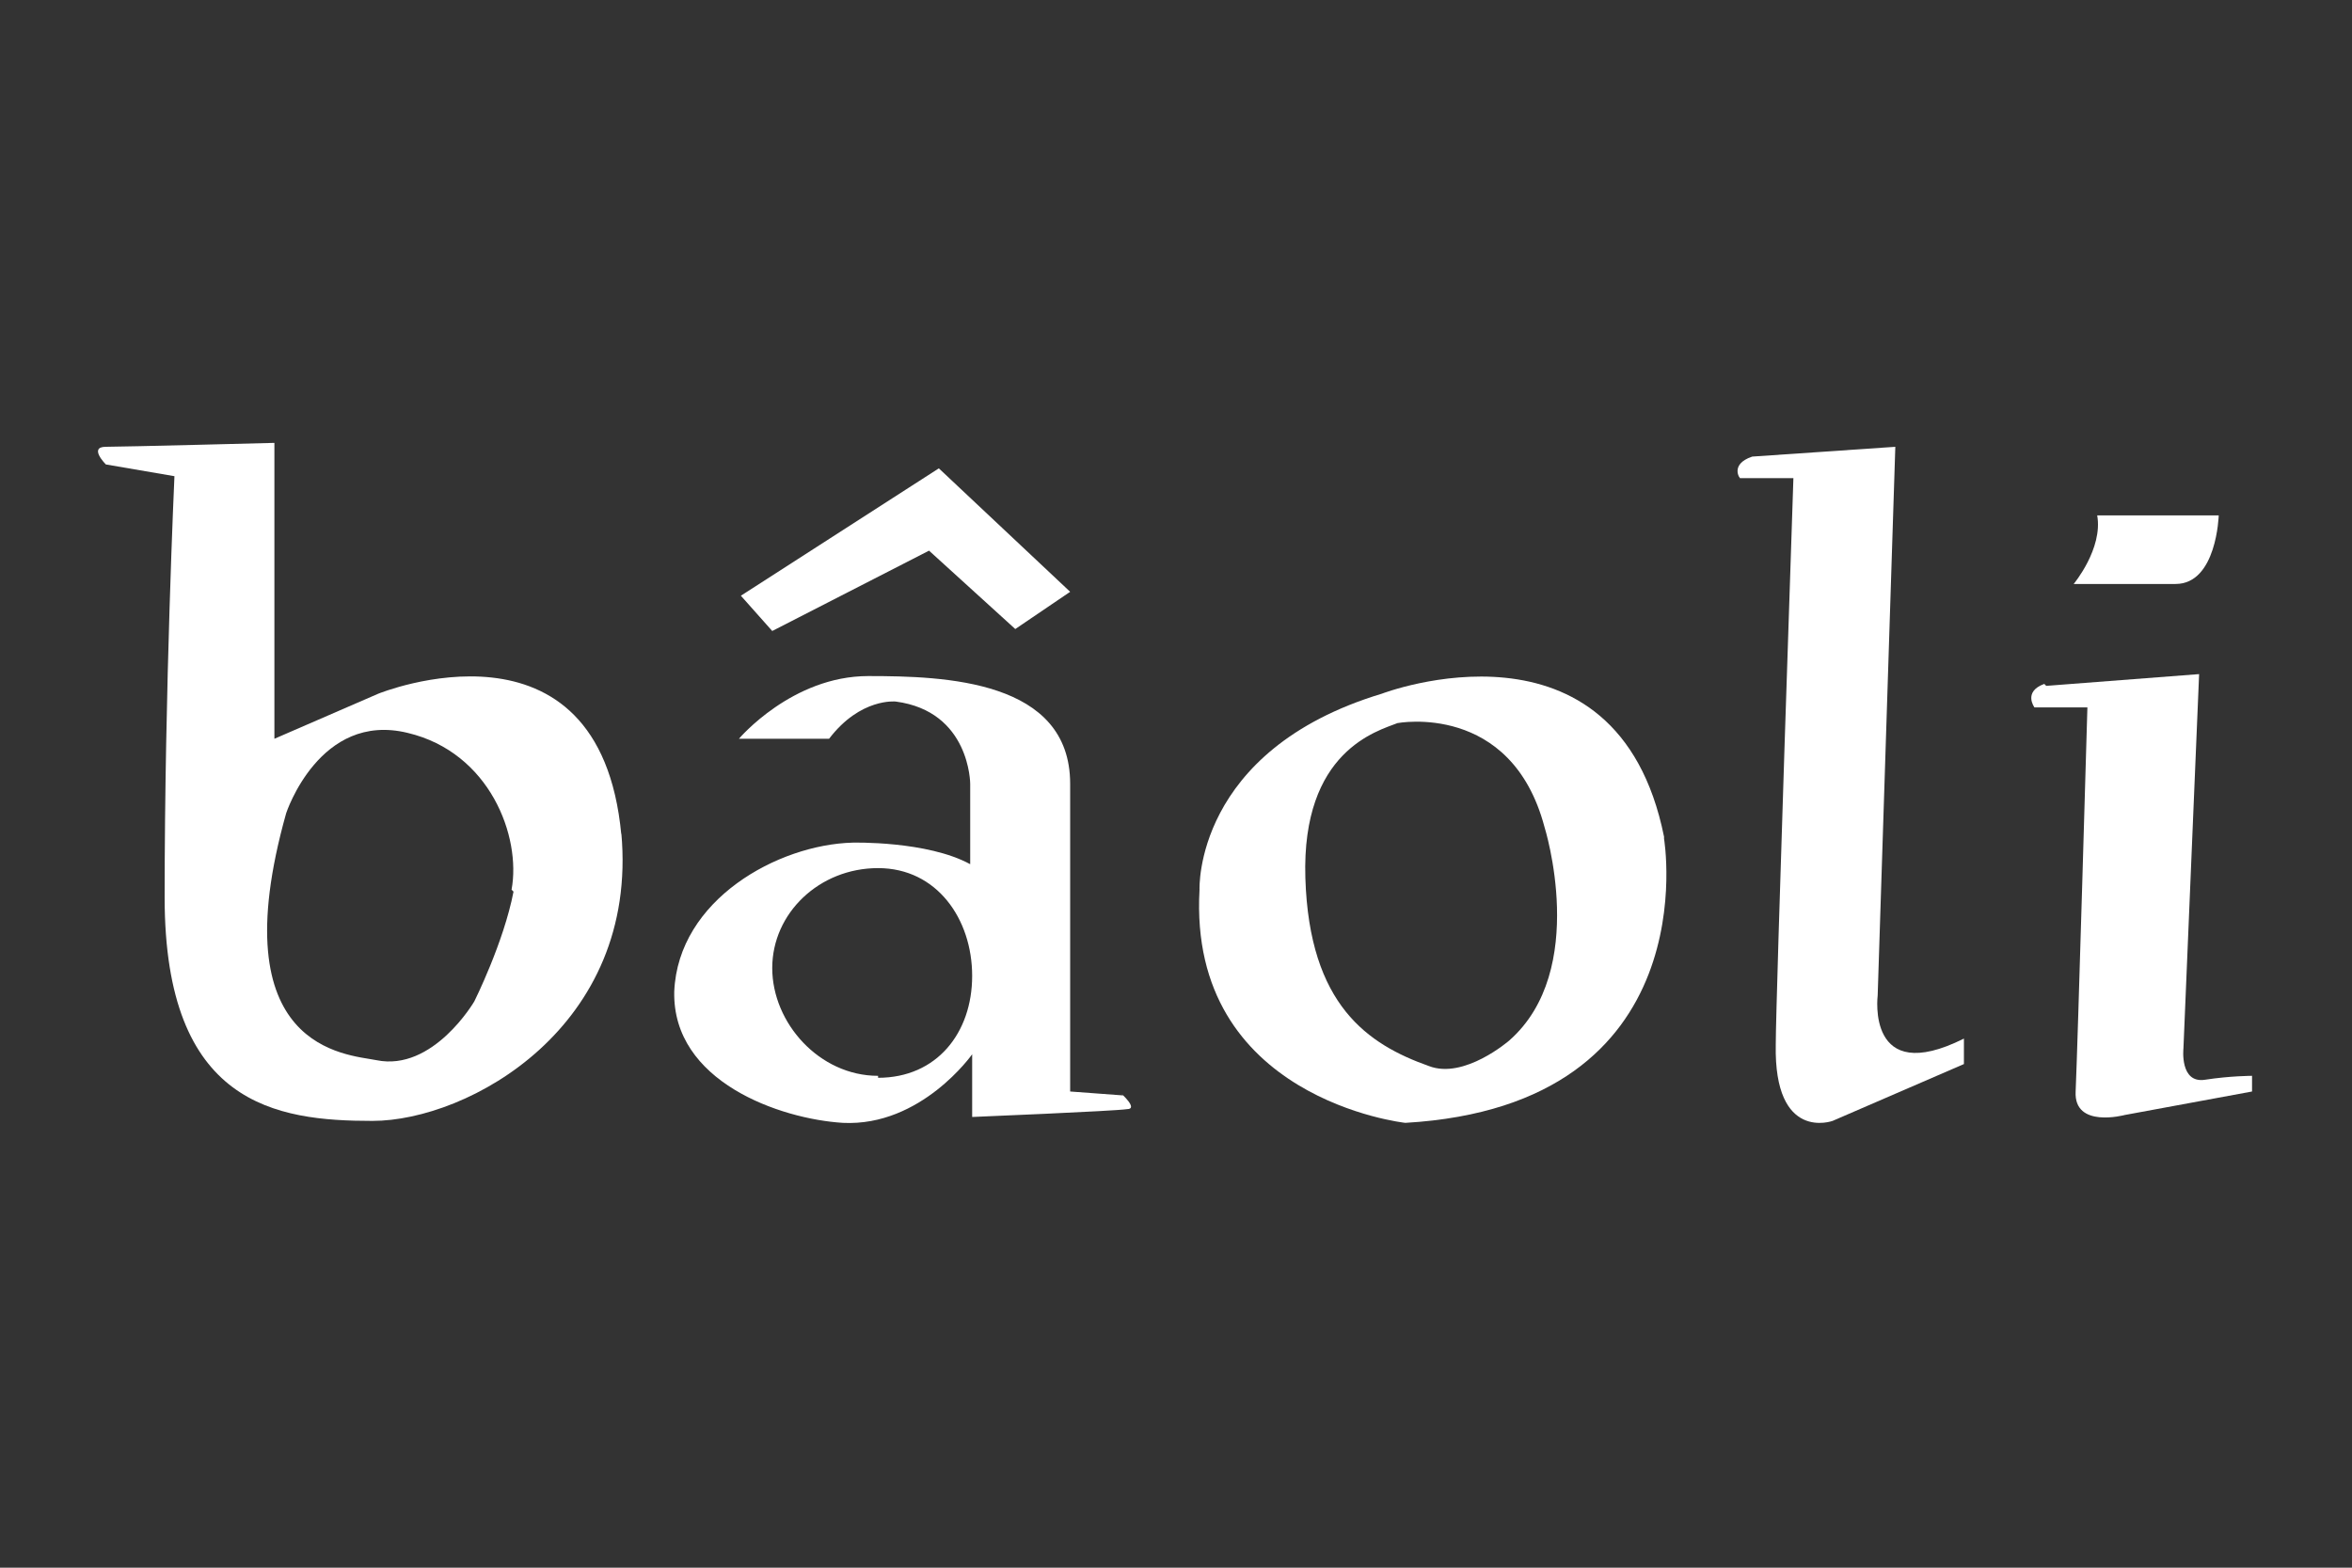
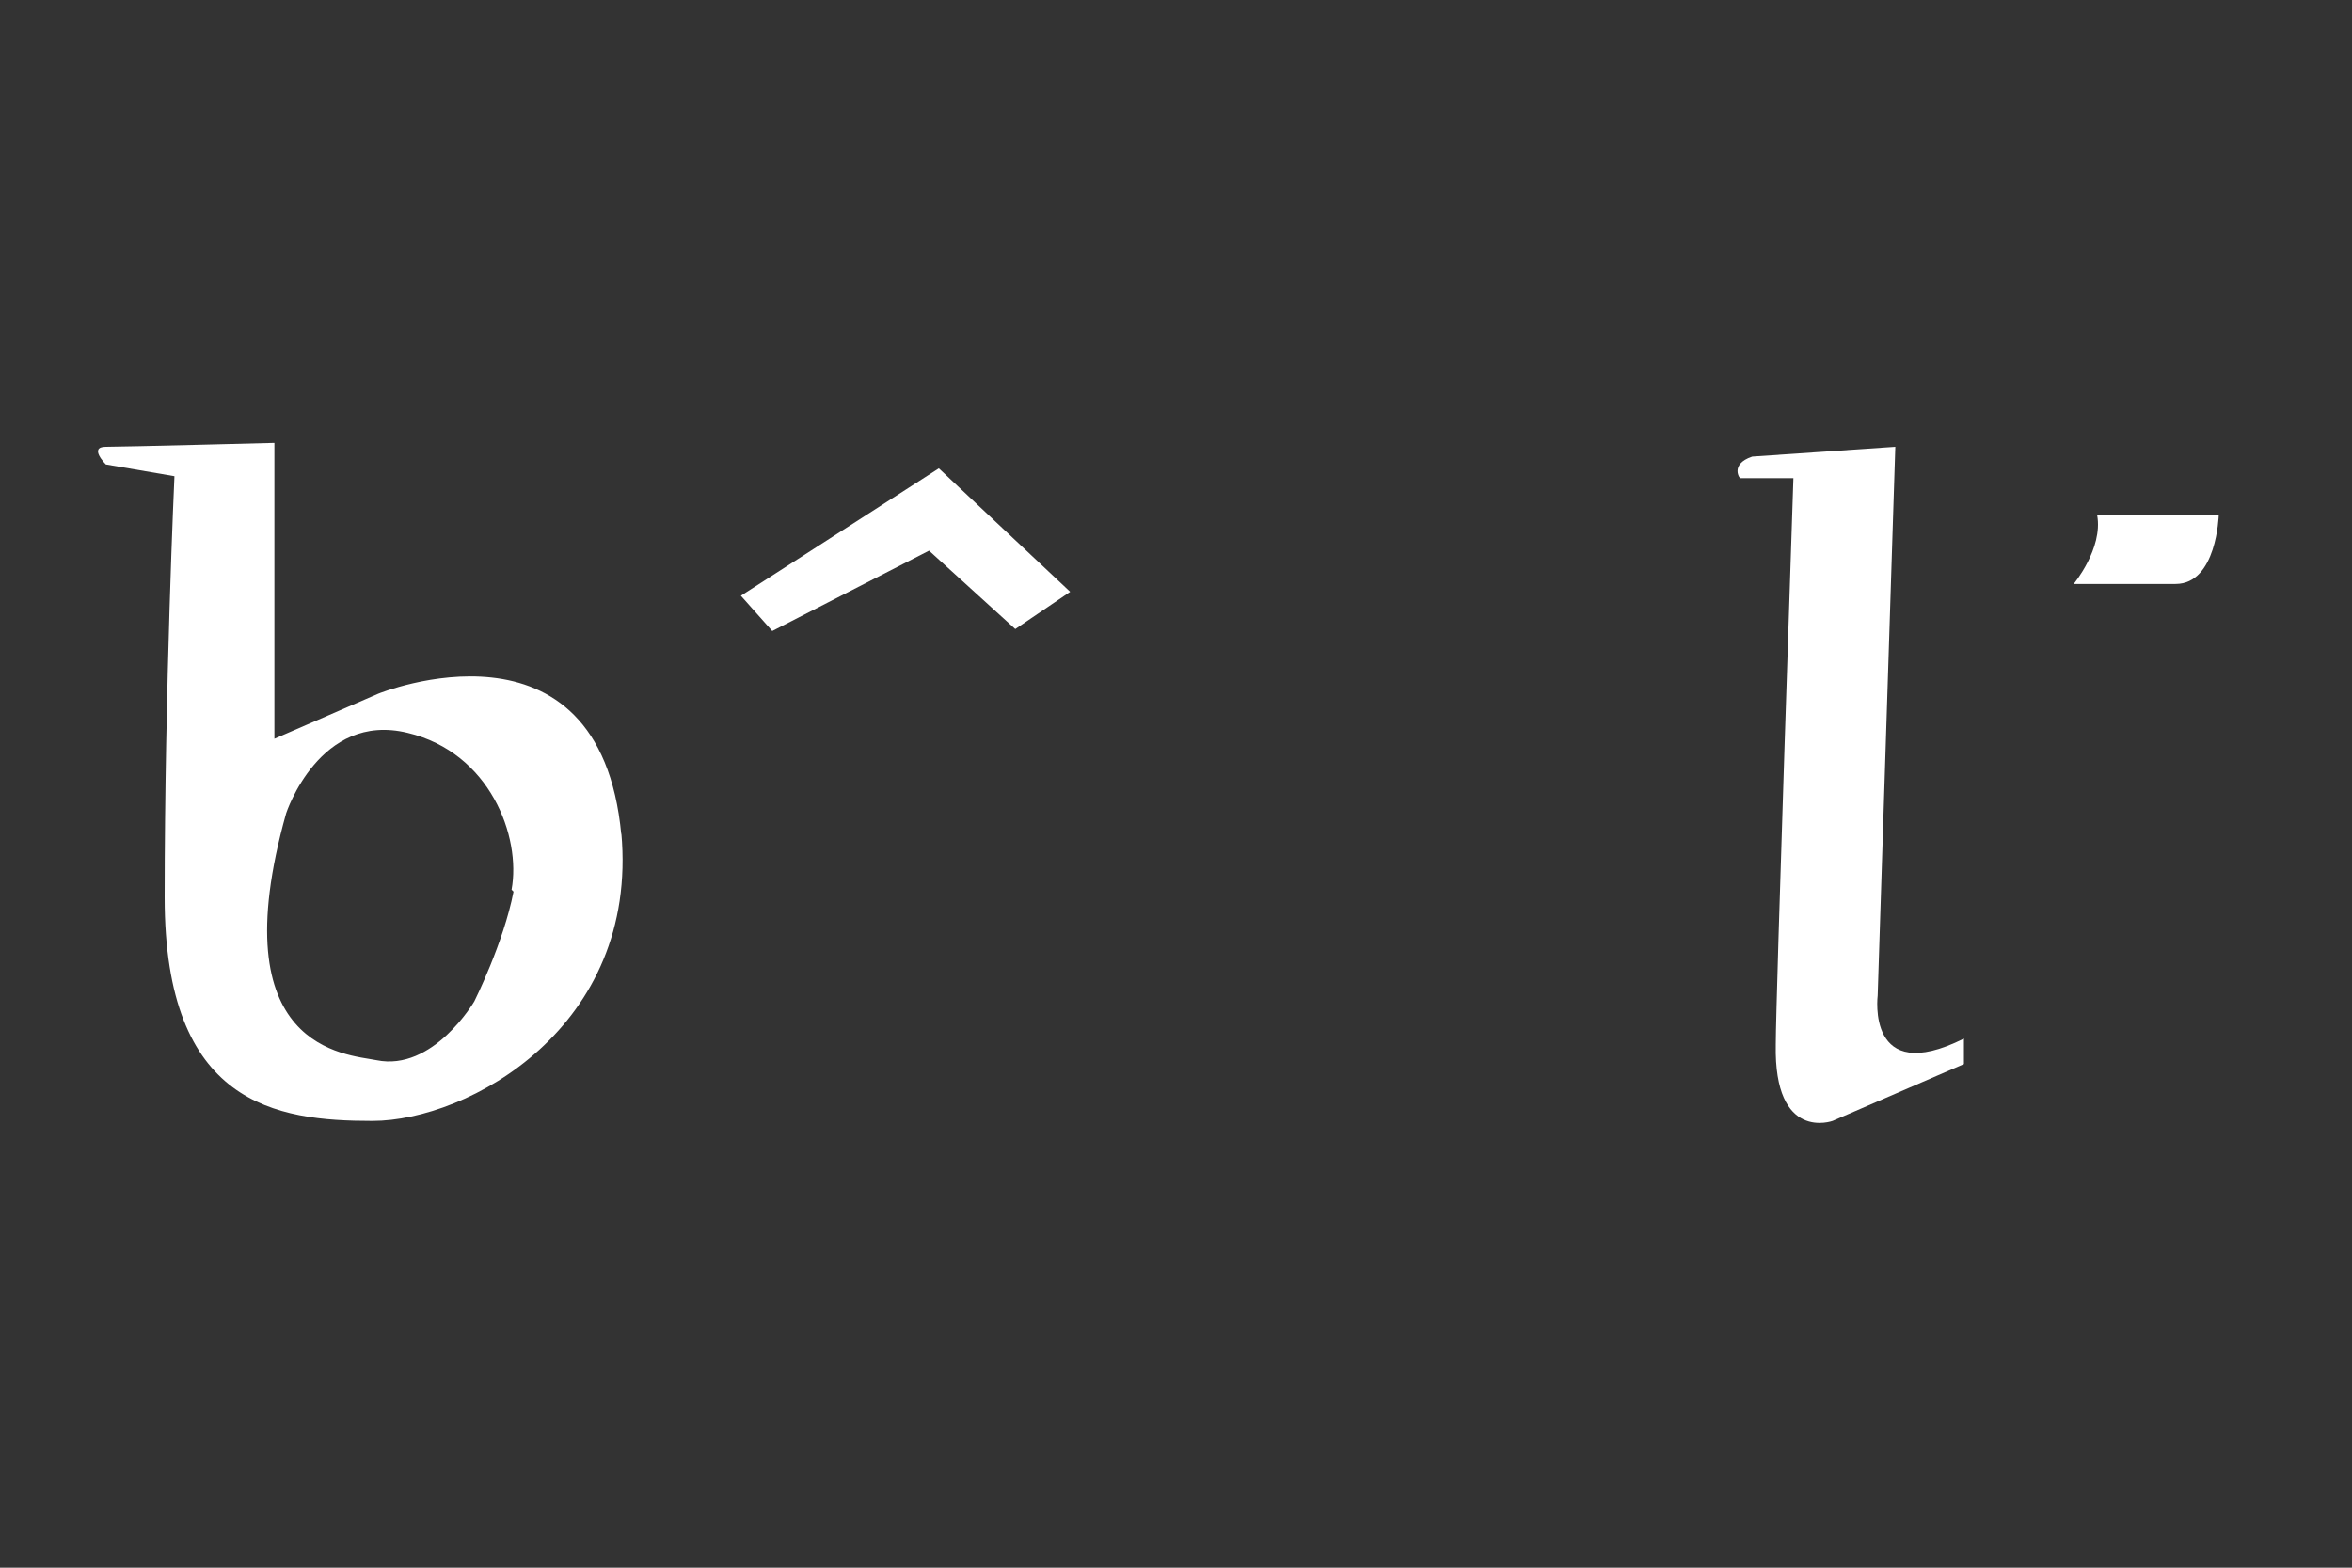
<svg xmlns="http://www.w3.org/2000/svg" id="Layer_2" data-name="Layer 2" version="1.1" viewBox="0 0 120 80">
  <rect x="0" y="0" width="120" height="80" fill="#333333" stroke="none" />
  <defs>
    <style>
      .cls-1 {
        fill: #fff;
        stroke-width: 0px;
      }
    </style>
  </defs>
  <polygon class="cls-1" points="37.8 30.4 39.4 32.2 47.4 28.1 51.8 32.1 54.6 30.2 47.9 23.9 37.8 30.4" />
  <path class="cls-1" d="M107,26.3h6.2s-.1,3.5-2.2,3.5h-5.2s1.5-1.8,1.2-3.5" />
-   <path class="cls-1" d="M104.4,35l7.8-.6-.8,19.1s-.2,1.8,1.1,1.6c1.3-.2,2.4-.2,2.4-.2v.8l-6.5,1.2s-2.6.7-2.5-1.2c.1-2.2.6-19.6.6-19.6h-2.7c0,0-.6-.8.5-1.2" />
  <path class="cls-1" d="M90.6,53.3c0-2.2.9-28.9.9-28.9h-2.7c0,.1-.6-.7.6-1.1l7.3-.5-.9,28s-.6,4.7,4.4,2.2v1.3l-6.7,2.9s-3,1.1-2.9-3.9" />
-   <path class="cls-1" d="M84.9,42.7c-2.4-11.9-14.4-7.3-14.4-7.3-9.6,2.9-9.3,10-9.3,10-.6,10.7,10.5,11.9,10.5,11.9,15.5-.9,13.2-14.5,13.2-14.5M77,53.1s-2.3,2-4.1,1.3c-3.1-1.1-6.1-3.1-6.3-9.6-.2-6.5,3.7-7.5,4.7-7.9,0,0,5.8-1.1,7.5,5.3,0,0,2.3,7.3-1.8,10.9" />
-   <path class="cls-1" d="M57.3,55.9l-2.7-.2s0-10.4,0-15.7-6.4-5.5-10.3-5.5c-3.9,0-6.6,3.2-6.6,3.2h4.6c1.6-2.1,3.4-1.9,3.4-1.9,3.8.5,3.8,4.2,3.8,4.2v4.1c-2.2-1.2-6-1.1-6-1.1-3.8.1-8.9,2.9-9.1,7.6-.1,4.6,5.4,6.5,8.6,6.7,4,.2,6.6-3.5,6.6-3.5v3.2s7.3-.3,7.9-.4c.6,0-.3-.8-.3-.8M44.8,54.9c-3,0-5.4-2.7-5.4-5.5s2.4-5.1,5.4-5.1,4.8,2.6,4.8,5.5-1.8,5.2-4.8,5.2" />
  <path class="cls-1" d="M31.7,42.6c-1.1-11.8-12.4-7.2-12.4-7.2l-5.3,2.3v-15.1s-7.7.2-8.6.2,0,.9,0,.9l3.5.6s-.5,10.9-.5,21.5,5.7,11.4,10.6,11.4,13.6-4.8,12.7-14.7M26.2,45.5c-.5,2.6-2,5.6-2,5.6,0,0-2.1,3.6-5,3-1.5-.3-8-.5-4.6-12.6,0,0,1.7-5.2,6.2-4.1,4.2,1,5.8,5.3,5.3,8" />
</svg>